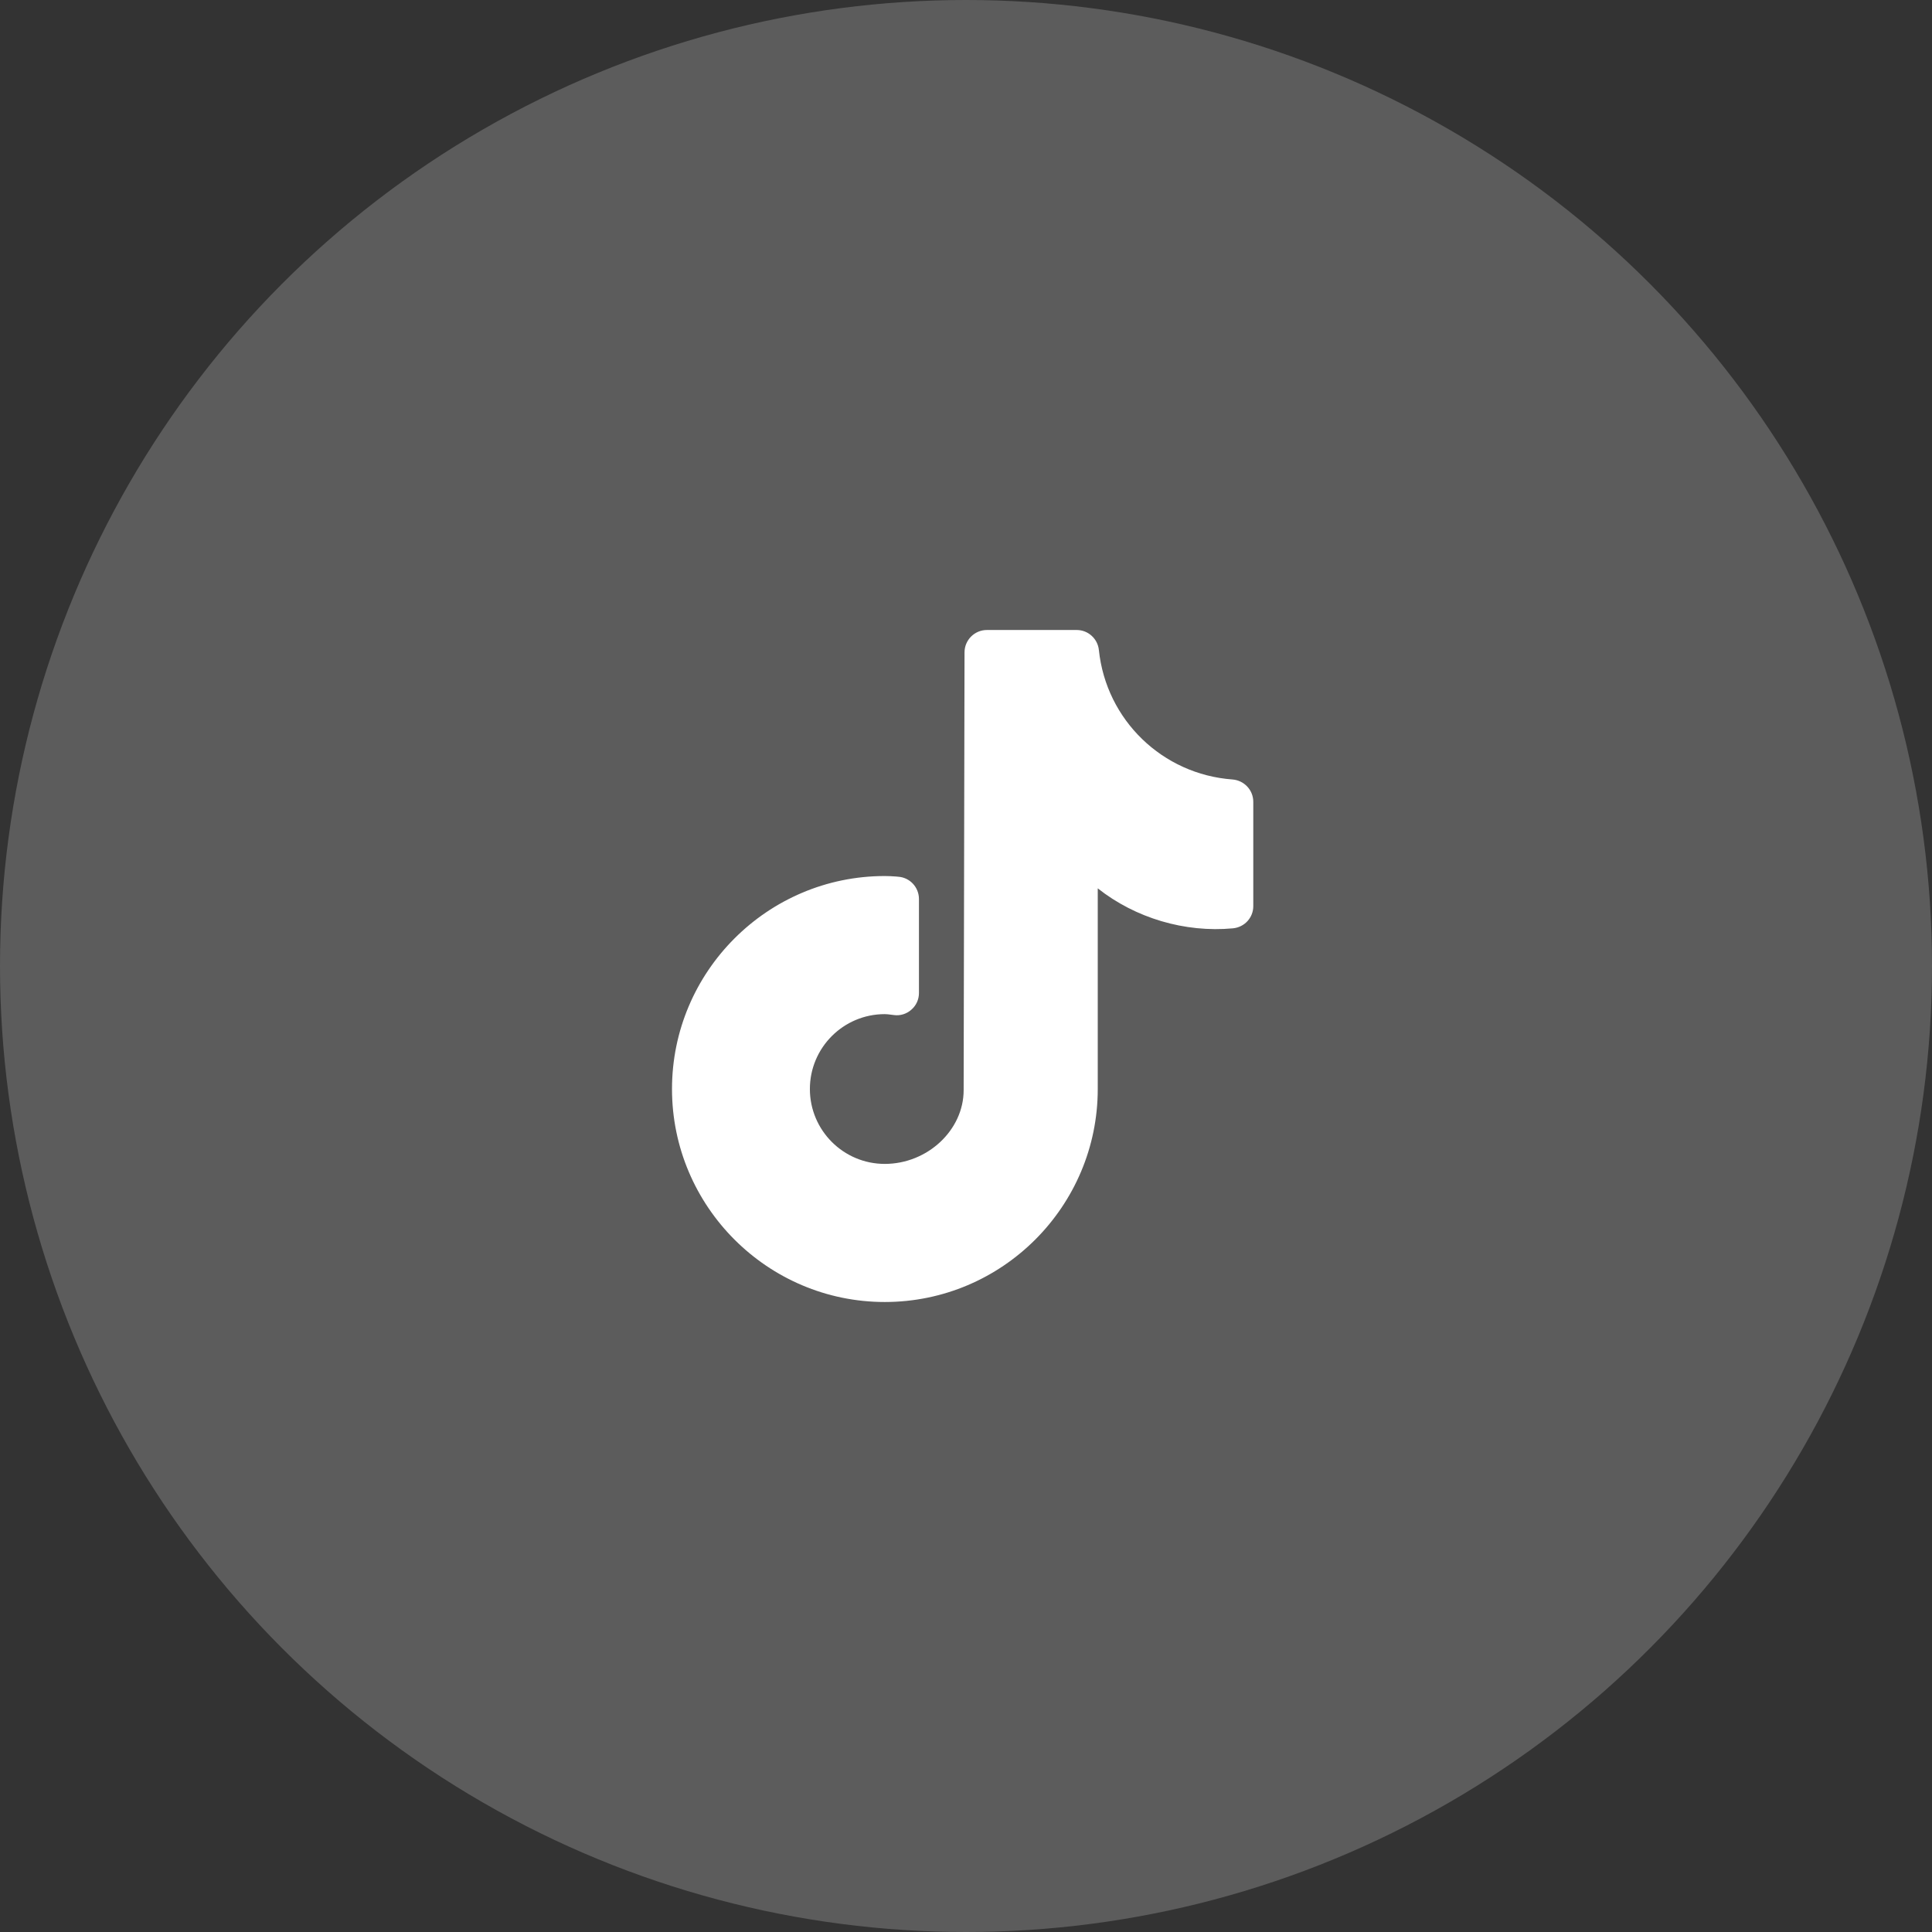
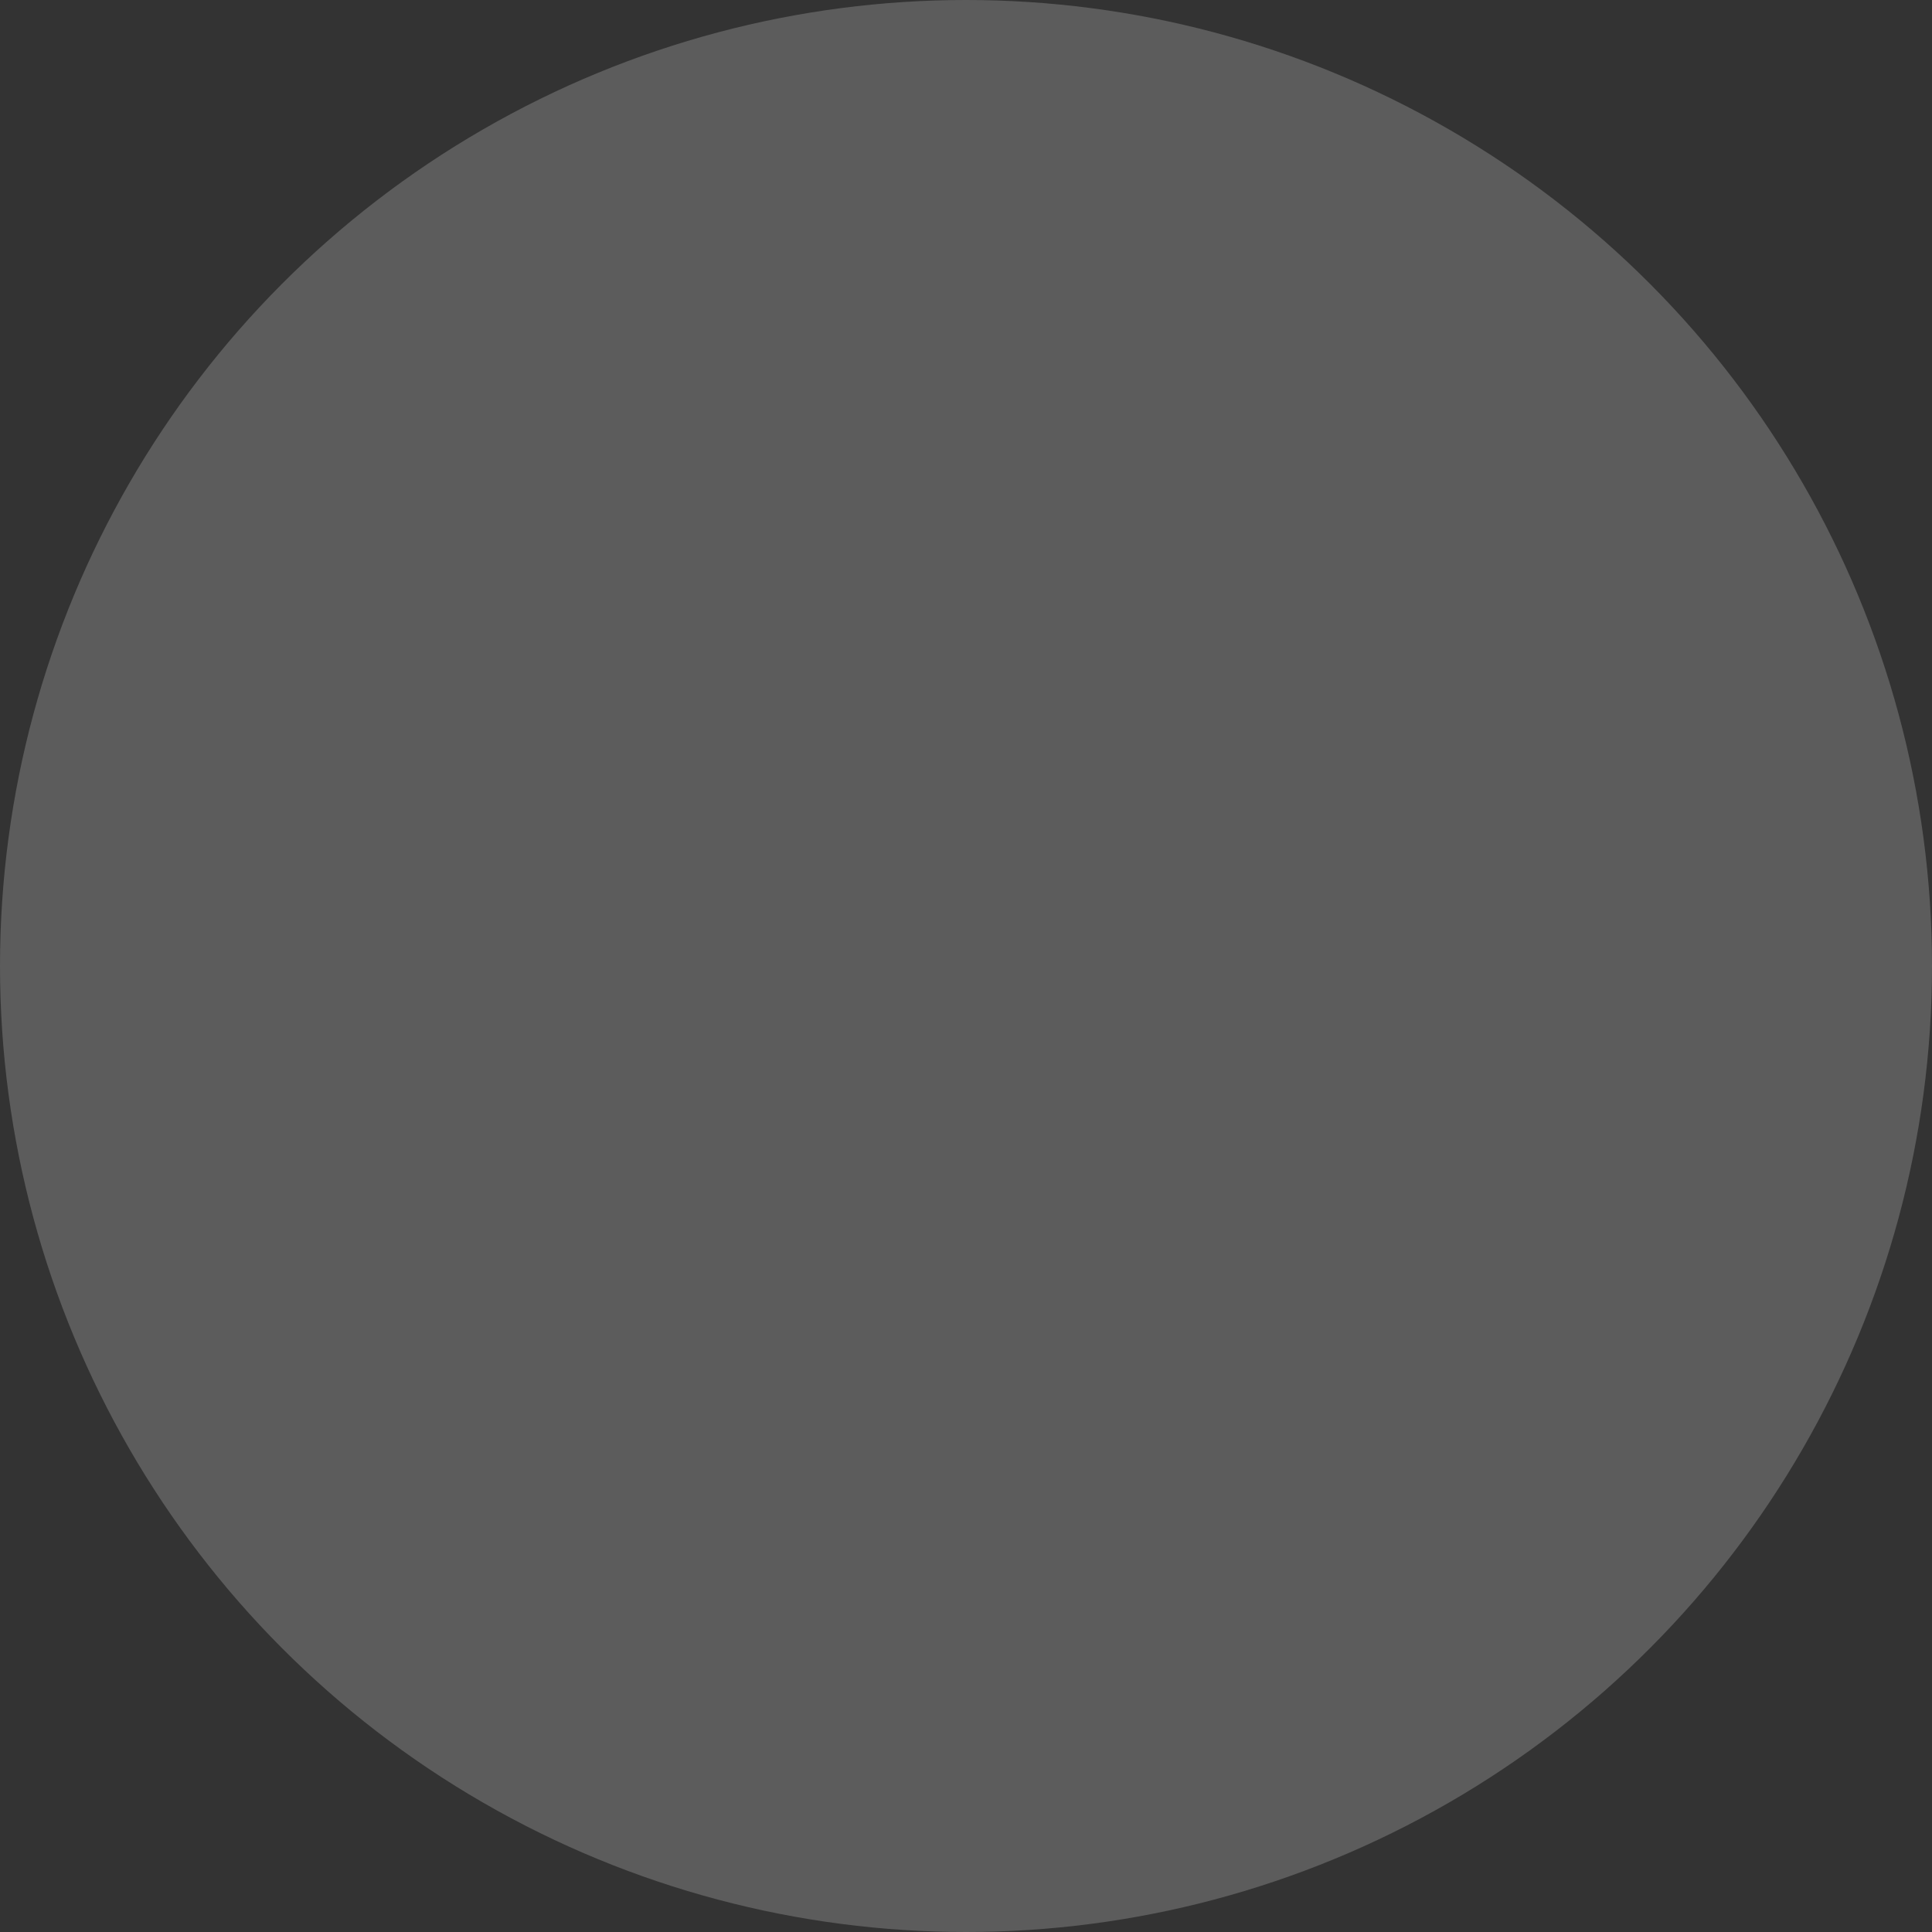
<svg xmlns="http://www.w3.org/2000/svg" width="46" height="46" viewBox="0 0 46 46" fill="none">
  <rect x="0" y="0" width="46" height="46" fill="#333333" stroke="none" />
  <g clip-path="url(#clip0_3516_16921)">
    <circle opacity="0.2" cx="23" cy="23" r="23" fill="white" />
-     <path d="M22.965 15.532C22.965 15.239 23.204 15 23.497 15H25.637C25.908 15 26.137 15.208 26.164 15.479C26.339 17.145 27.679 18.437 29.345 18.559C29.622 18.581 29.84 18.809 29.84 19.091V21.576C29.84 21.848 29.633 22.076 29.356 22.103C28.212 22.21 27.031 21.859 26.137 21.151V25.929C26.137 28.722 23.865 31 21.066 31C18.273 31 16 28.722 16 25.929C16 23.135 18.273 20.858 21.066 20.858C21.157 20.858 21.242 20.863 21.327 20.869L21.38 20.874C21.662 20.89 21.88 21.124 21.88 21.406V23.641C21.88 23.796 21.816 23.939 21.699 24.04C21.587 24.141 21.433 24.189 21.285 24.168L21.204 24.158C21.157 24.152 21.114 24.146 21.066 24.146C20.082 24.146 19.283 24.944 19.283 25.929C19.283 26.913 20.082 27.712 21.066 27.712C22.082 27.712 22.944 26.908 22.944 25.956L22.965 15.532Z" fill="white" />
  </g>
  <defs>
    <clipPath id="clip0_3516_16921">
      <rect width="46" height="46" fill="white" />
    </clipPath>
  </defs>
</svg>